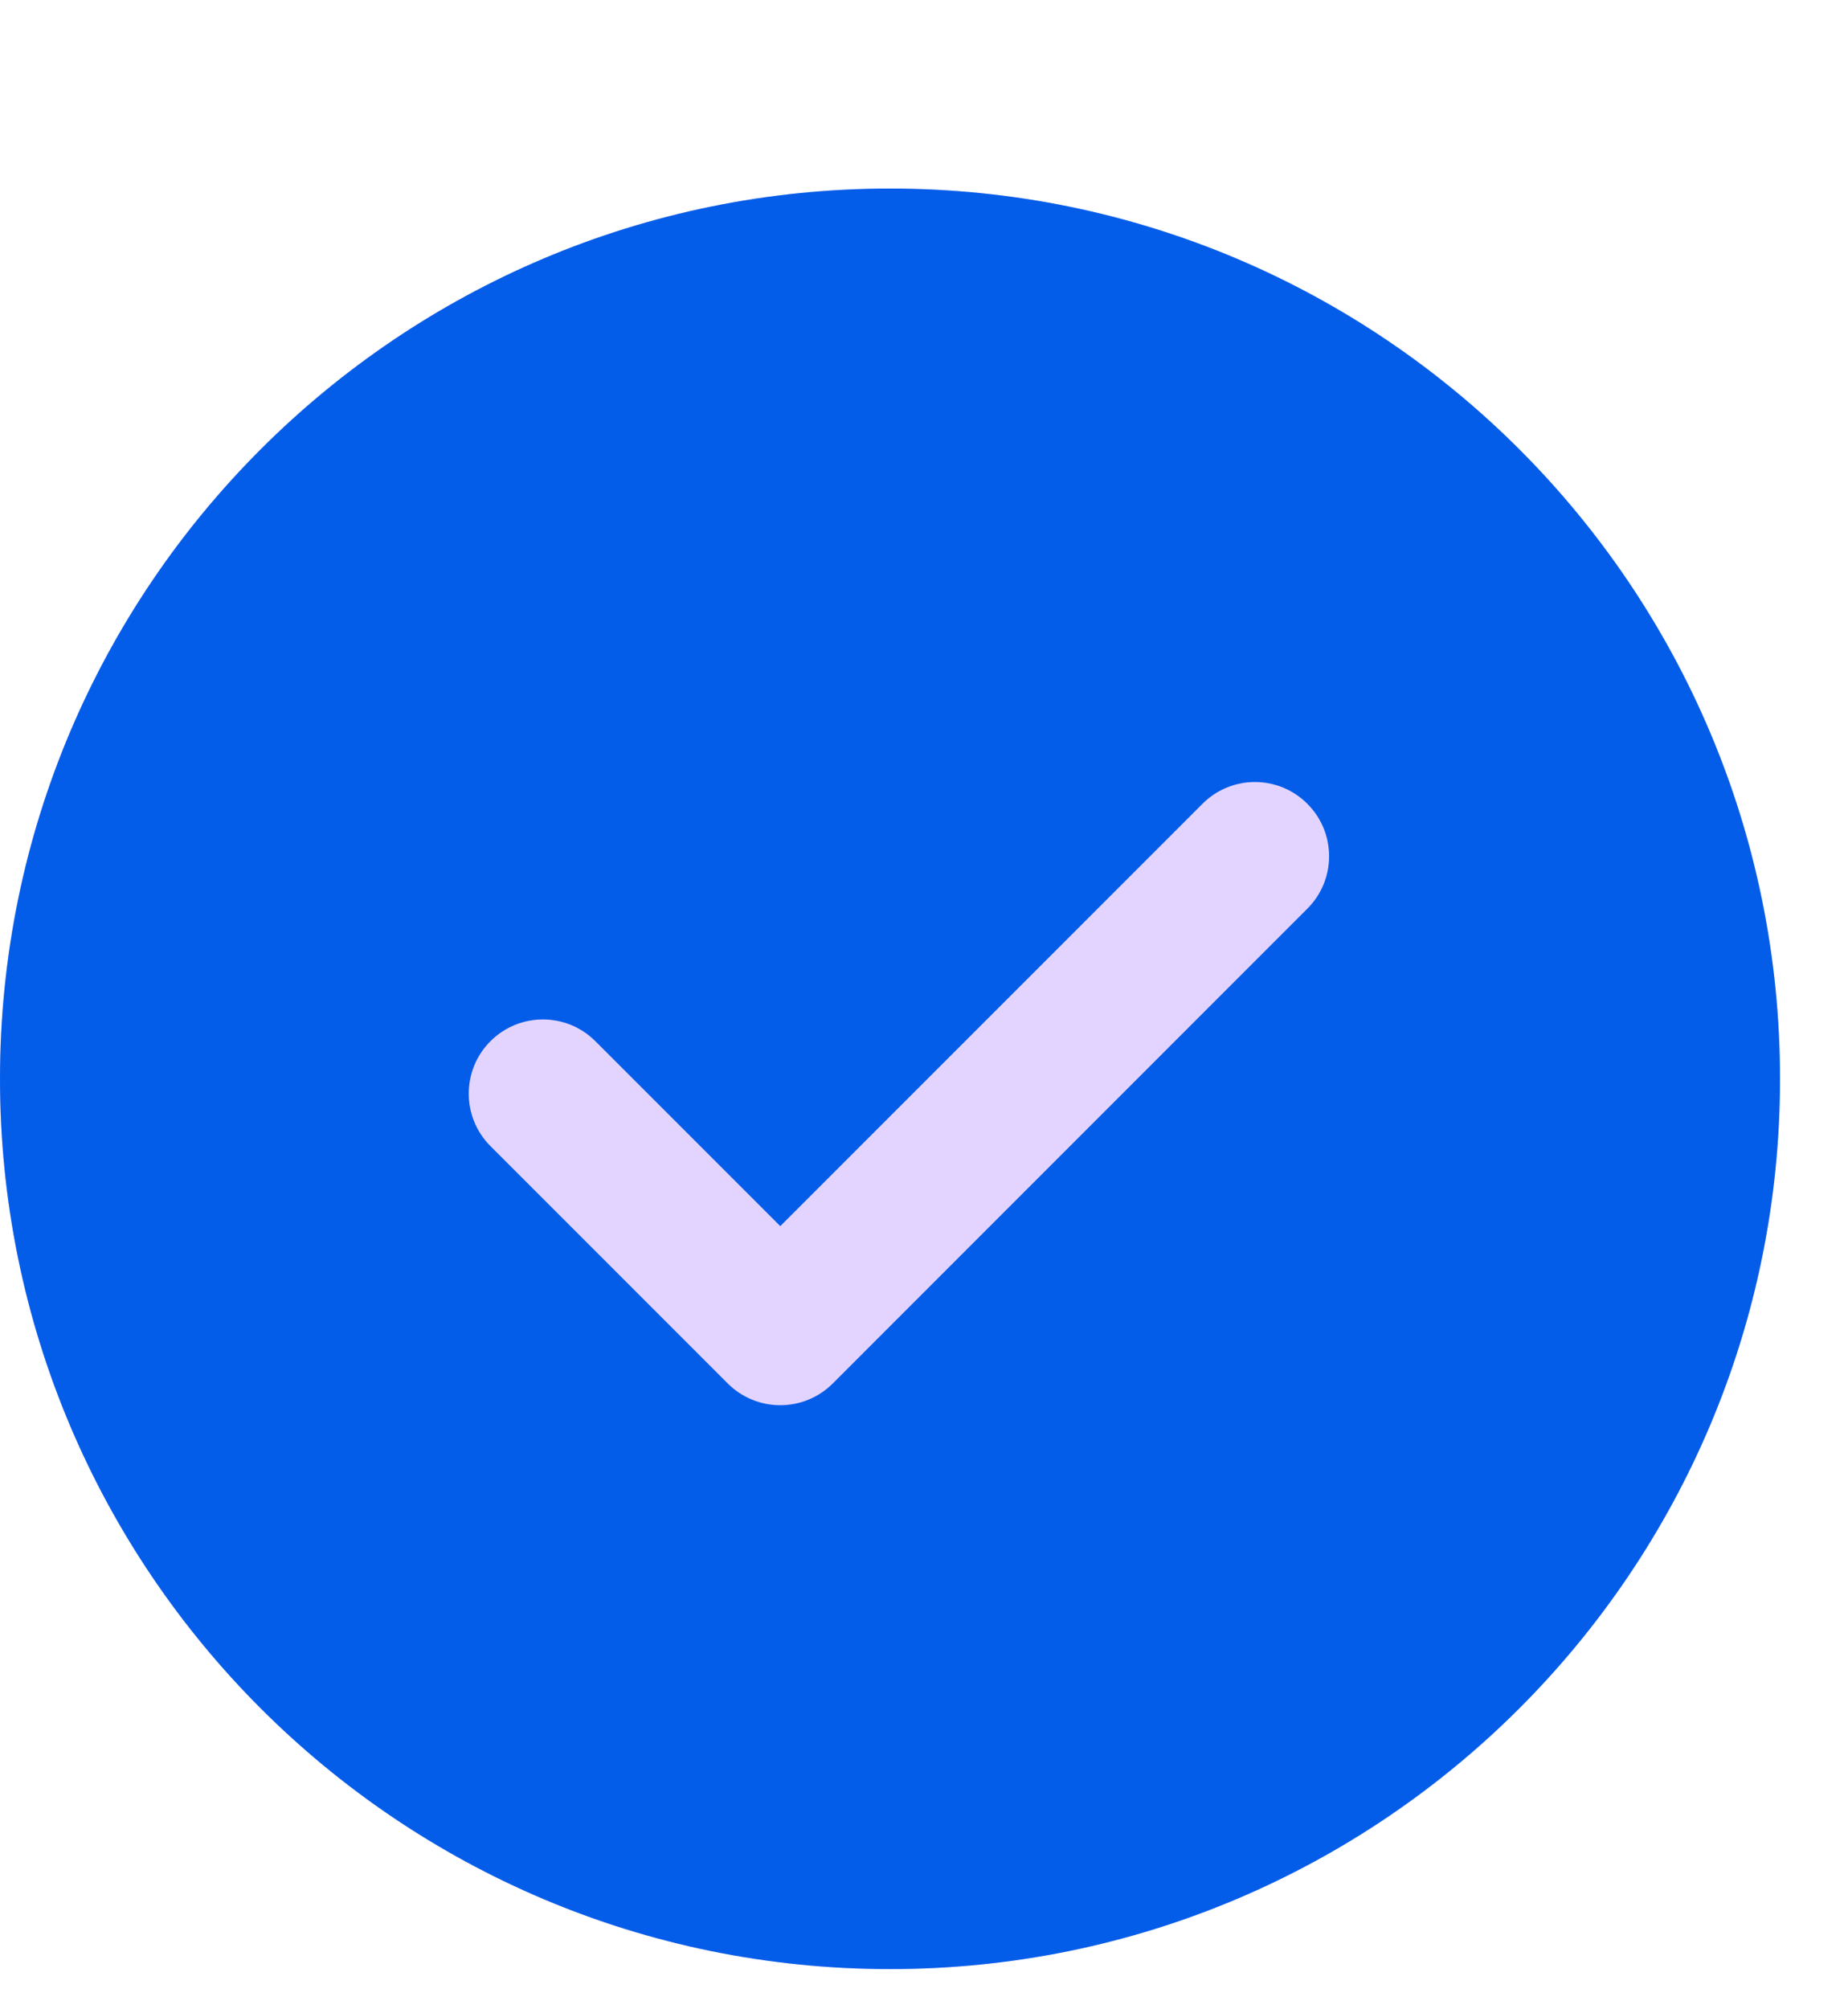
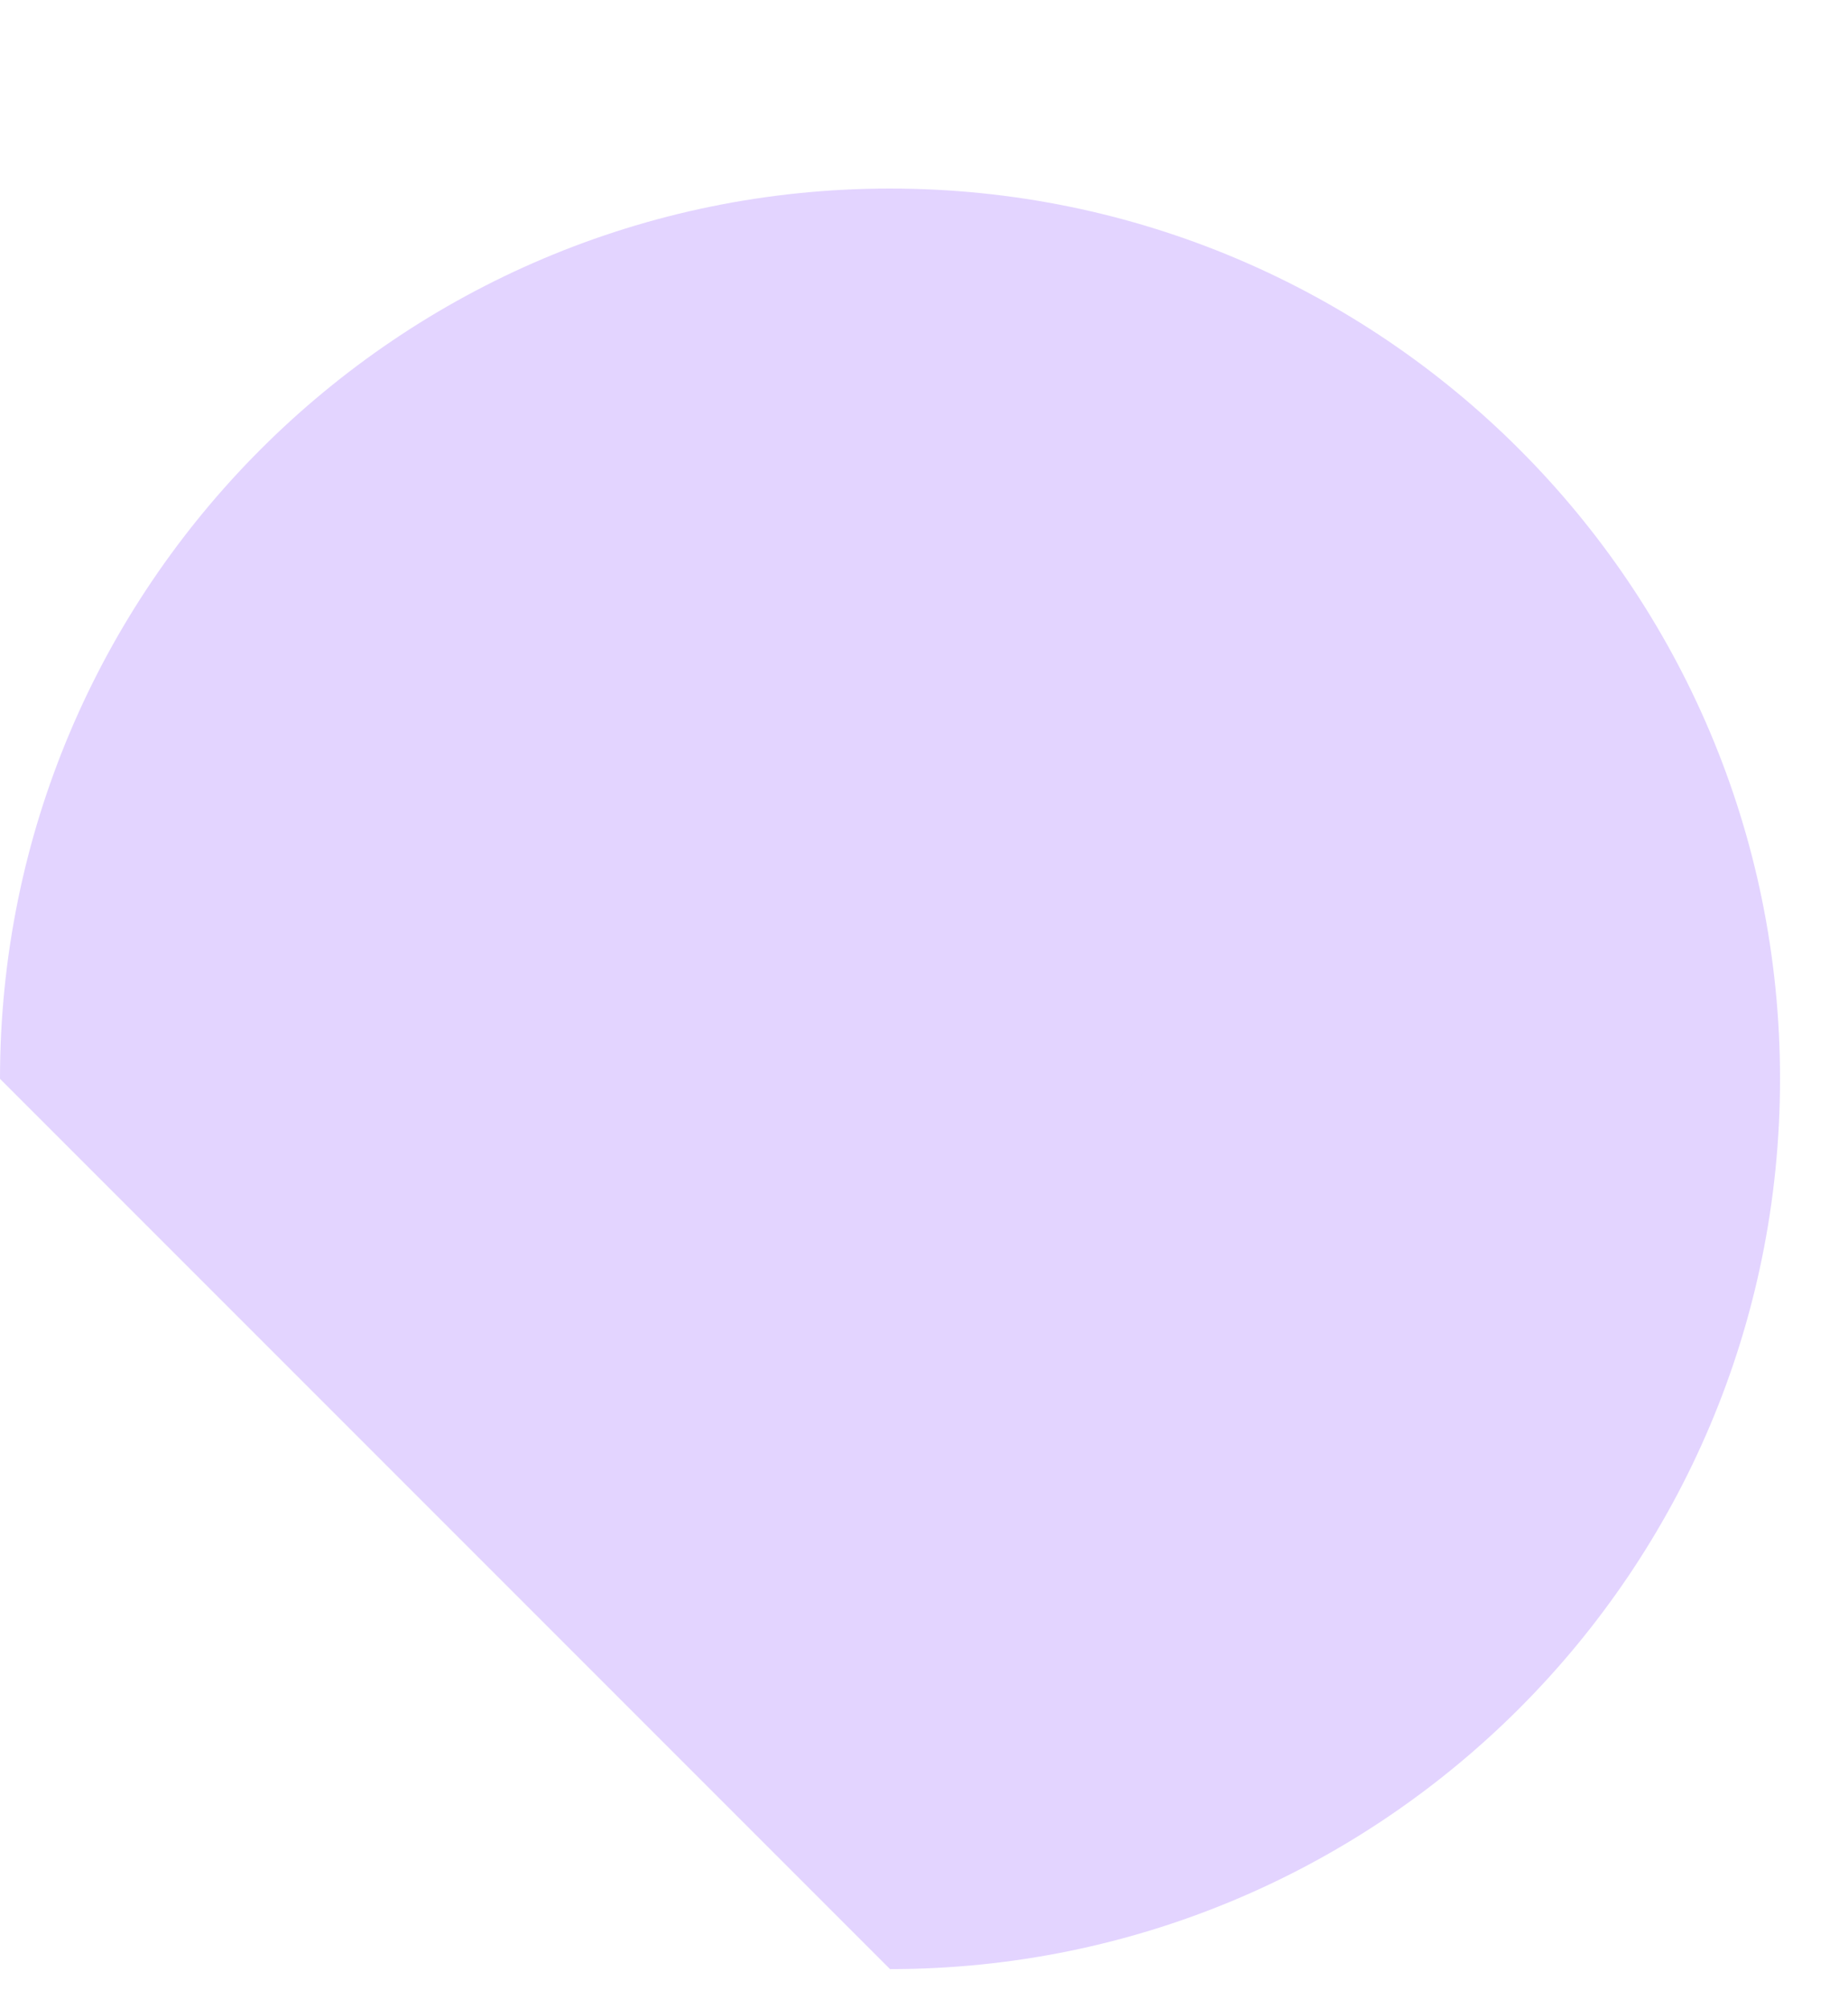
<svg xmlns="http://www.w3.org/2000/svg" width="23" height="25" viewBox="0 0 23 25" fill="none">
-   <path d="M11.077 24.5C17.195 24.5 22.154 19.541 22.154 13.423C22.154 7.306 17.195 2.346 11.077 2.346C4.959 2.346 0 7.306 0 13.423C0 19.541 4.959 24.5 11.077 24.5Z" fill="#E3D4FF" />
-   <path d="M11.077 24.5C17.195 24.5 22.154 19.541 22.154 13.423C22.154 7.306 17.195 2.346 11.077 2.346C4.959 2.346 0 7.306 0 13.423C0 19.541 4.959 24.5 11.077 24.5Z" fill="#045DE9" />
+   <path d="M11.077 24.5C17.195 24.5 22.154 19.541 22.154 13.423C22.154 7.306 17.195 2.346 11.077 2.346C4.959 2.346 0 7.306 0 13.423Z" fill="#E3D4FF" />
  <path d="M7.41 12.955C7.049 12.594 6.465 12.594 6.104 12.955C5.744 13.315 5.744 13.9 6.104 14.26L7.41 12.955ZM9.711 16.561L9.058 17.214C9.231 17.387 9.466 17.484 9.711 17.484C9.956 17.484 10.191 17.387 10.364 17.214L9.711 16.561ZM16.271 11.306C16.632 10.946 16.632 10.361 16.271 10.001C15.911 9.64 15.326 9.64 14.966 10.001L16.271 11.306ZM6.104 14.26L9.058 17.214L10.364 15.909L7.41 12.955L6.104 14.26ZM10.364 17.214L16.271 11.306L14.966 10.001L9.058 15.909L10.364 17.214Z" fill="#E3D4FF" />
</svg>